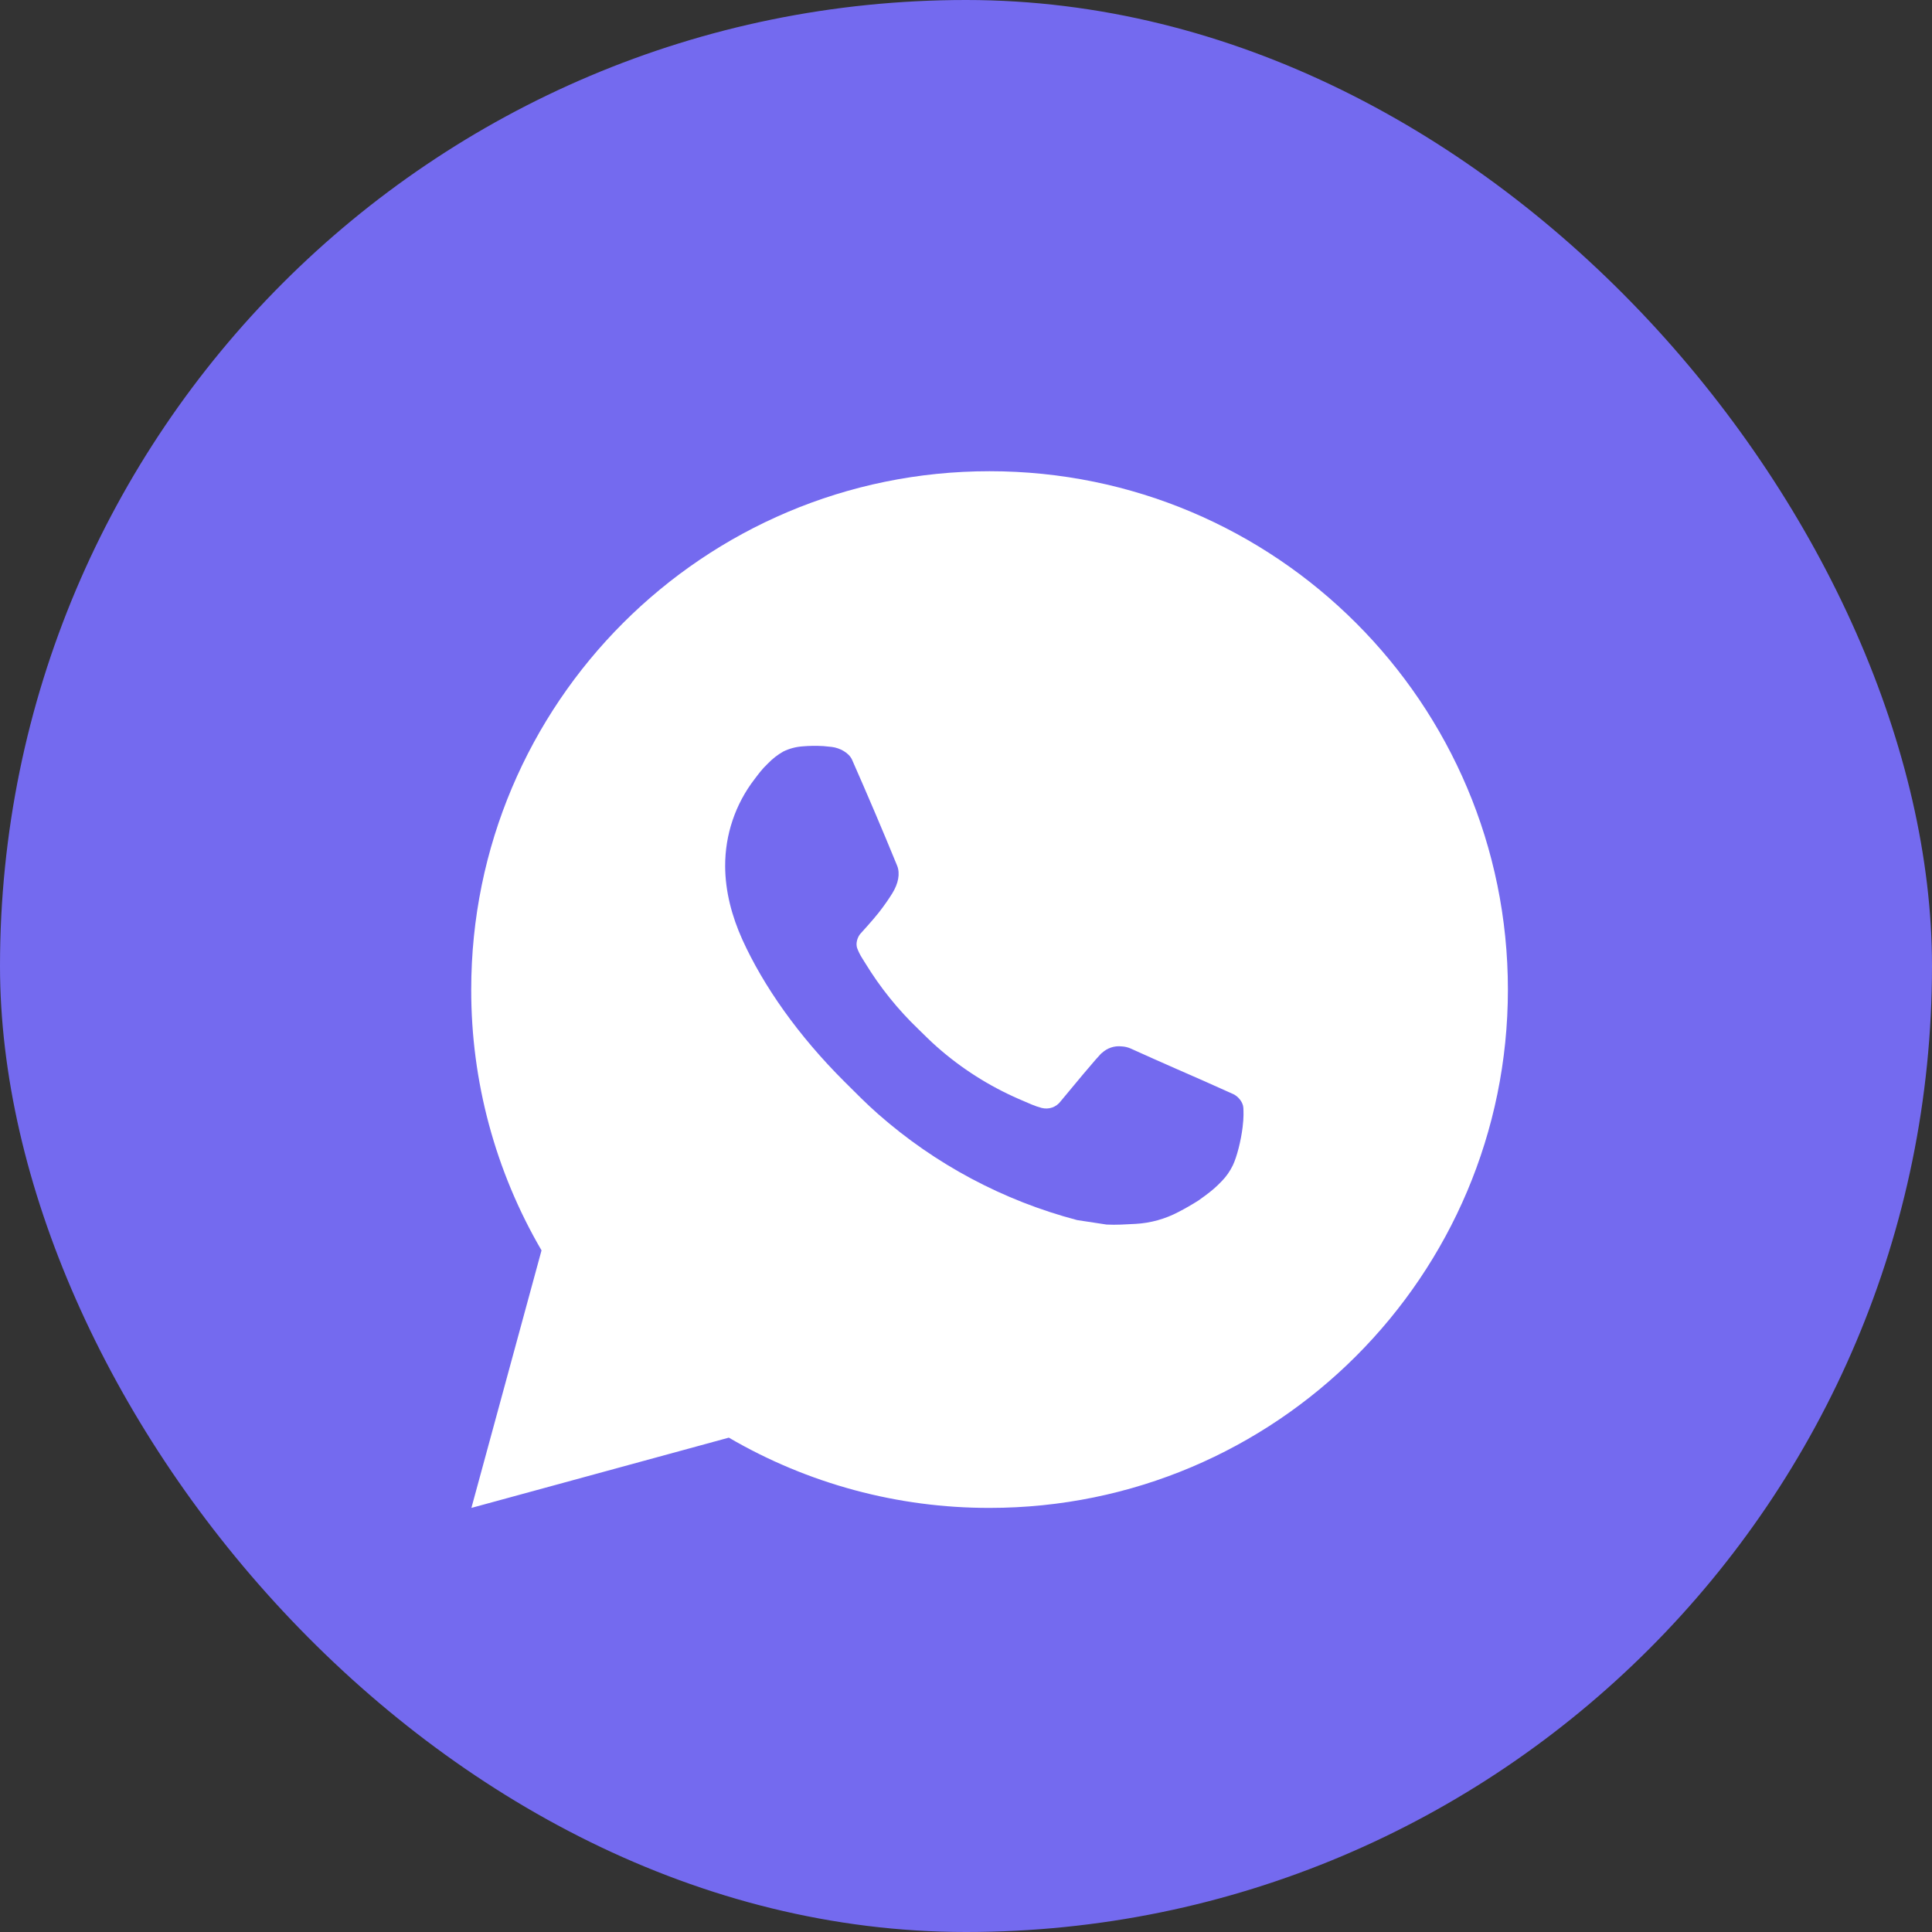
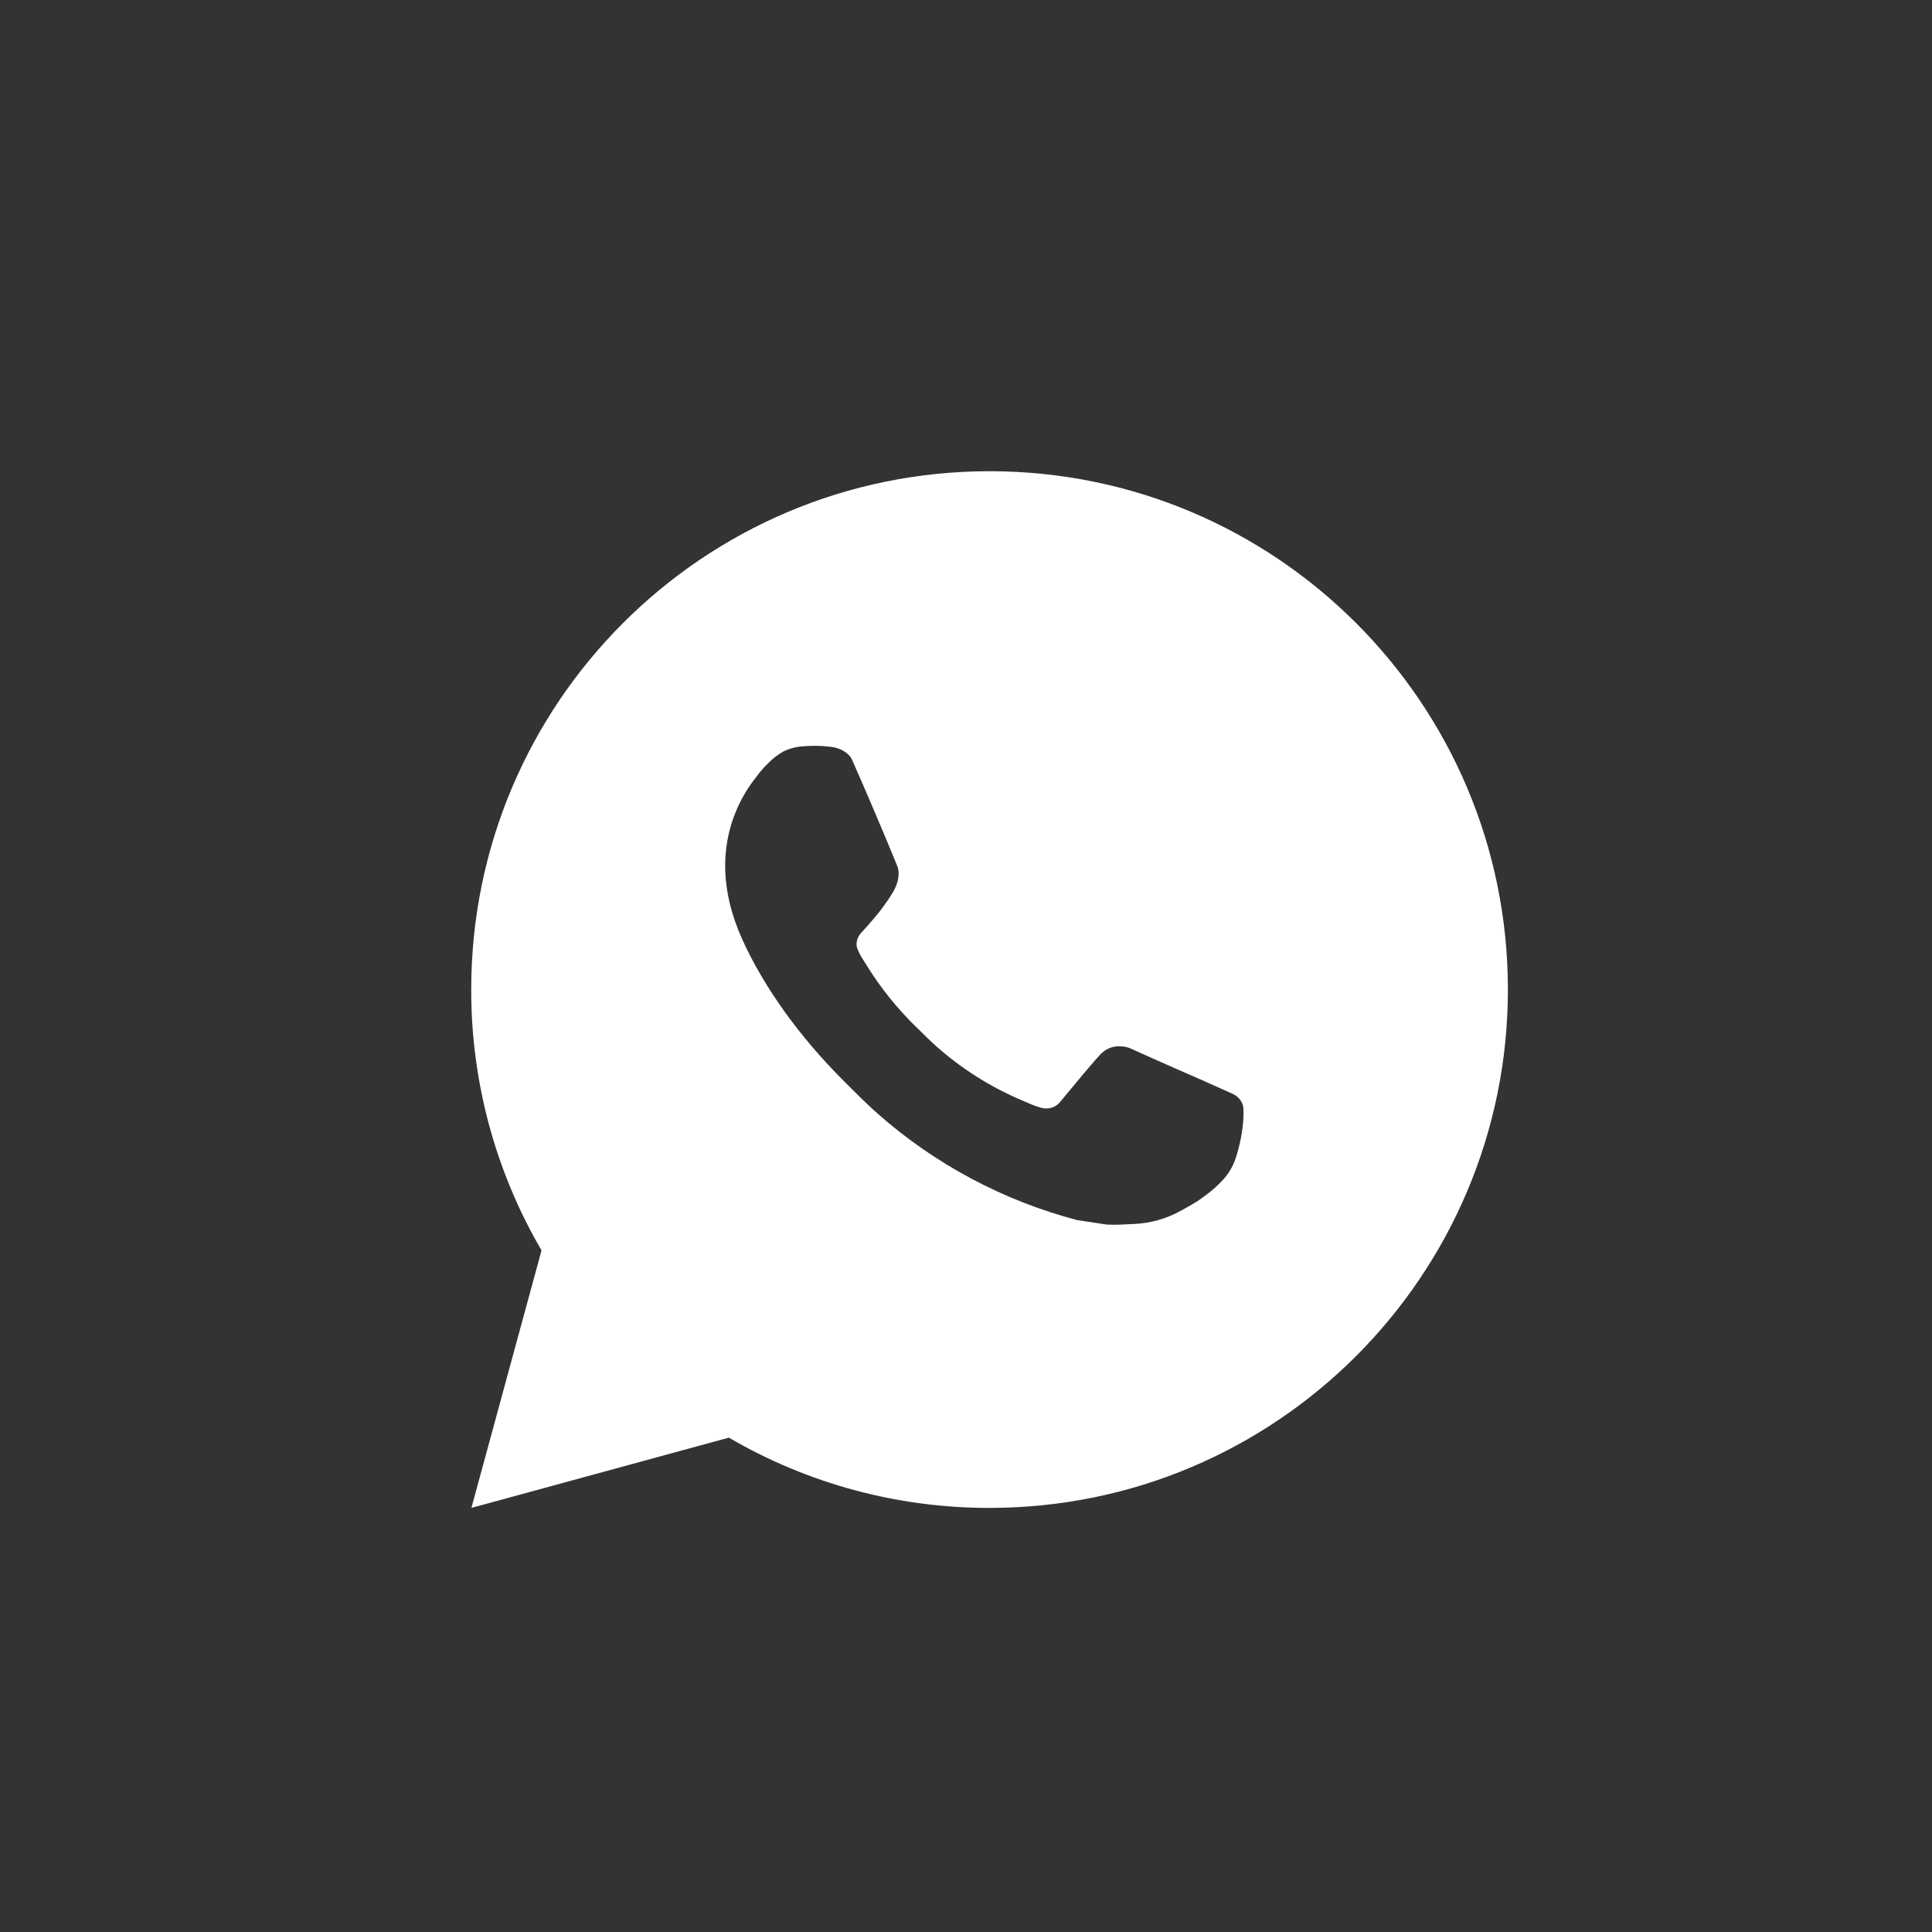
<svg xmlns="http://www.w3.org/2000/svg" width="41" height="41" viewBox="0 0 41 41" fill="none">
  <rect x="0" y="0" width="41" height="41" fill="#333333" stroke="none" />
-   <rect width="41" height="41" rx="20.5" fill="#746AEF" />
  <path d="M21 10C27.075 10 32 14.925 32 21C32 27.075 27.075 32 21 32C19.056 32.003 17.146 31.489 15.467 30.509L10.004 32L11.492 26.535C10.511 24.855 9.997 22.945 10 21C10 14.925 14.925 10 21 10ZM17.251 15.83L17.031 15.839C16.889 15.849 16.75 15.886 16.622 15.949C16.503 16.017 16.394 16.101 16.299 16.2C16.167 16.324 16.092 16.432 16.012 16.536C15.605 17.065 15.386 17.715 15.389 18.382C15.391 18.921 15.532 19.446 15.752 19.936C16.202 20.928 16.942 21.979 17.919 22.953C18.154 23.187 18.385 23.422 18.634 23.641C19.848 24.71 21.294 25.48 22.858 25.892L23.483 25.987C23.686 25.998 23.89 25.983 24.094 25.973C24.415 25.956 24.727 25.869 25.011 25.719C25.154 25.645 25.295 25.564 25.432 25.477C25.432 25.477 25.479 25.445 25.569 25.378C25.718 25.268 25.809 25.19 25.932 25.061C26.025 24.966 26.102 24.855 26.163 24.729C26.249 24.55 26.335 24.208 26.37 23.923C26.397 23.705 26.389 23.586 26.386 23.512C26.381 23.395 26.283 23.273 26.177 23.221L25.536 22.934C25.536 22.934 24.579 22.517 23.994 22.251C23.933 22.224 23.867 22.209 23.801 22.206C23.725 22.198 23.649 22.206 23.578 22.23C23.506 22.254 23.44 22.294 23.385 22.345C23.379 22.343 23.306 22.406 22.51 23.369C22.465 23.431 22.402 23.477 22.33 23.503C22.258 23.528 22.18 23.531 22.105 23.512C22.034 23.493 21.964 23.469 21.895 23.44C21.759 23.383 21.712 23.361 21.618 23.321C20.987 23.046 20.402 22.674 19.886 22.218C19.747 22.097 19.618 21.965 19.486 21.837C19.054 21.423 18.677 20.954 18.364 20.442L18.299 20.338C18.254 20.267 18.216 20.192 18.187 20.112C18.145 19.951 18.254 19.821 18.254 19.821C18.254 19.821 18.522 19.528 18.646 19.37C18.767 19.216 18.869 19.066 18.935 18.959C19.065 18.75 19.106 18.536 19.038 18.37C18.73 17.617 18.411 16.869 18.083 16.125C18.018 15.977 17.825 15.872 17.651 15.851C17.591 15.844 17.532 15.838 17.472 15.833C17.325 15.825 17.177 15.826 17.029 15.838L17.251 15.83Z" fill="white" />
</svg>